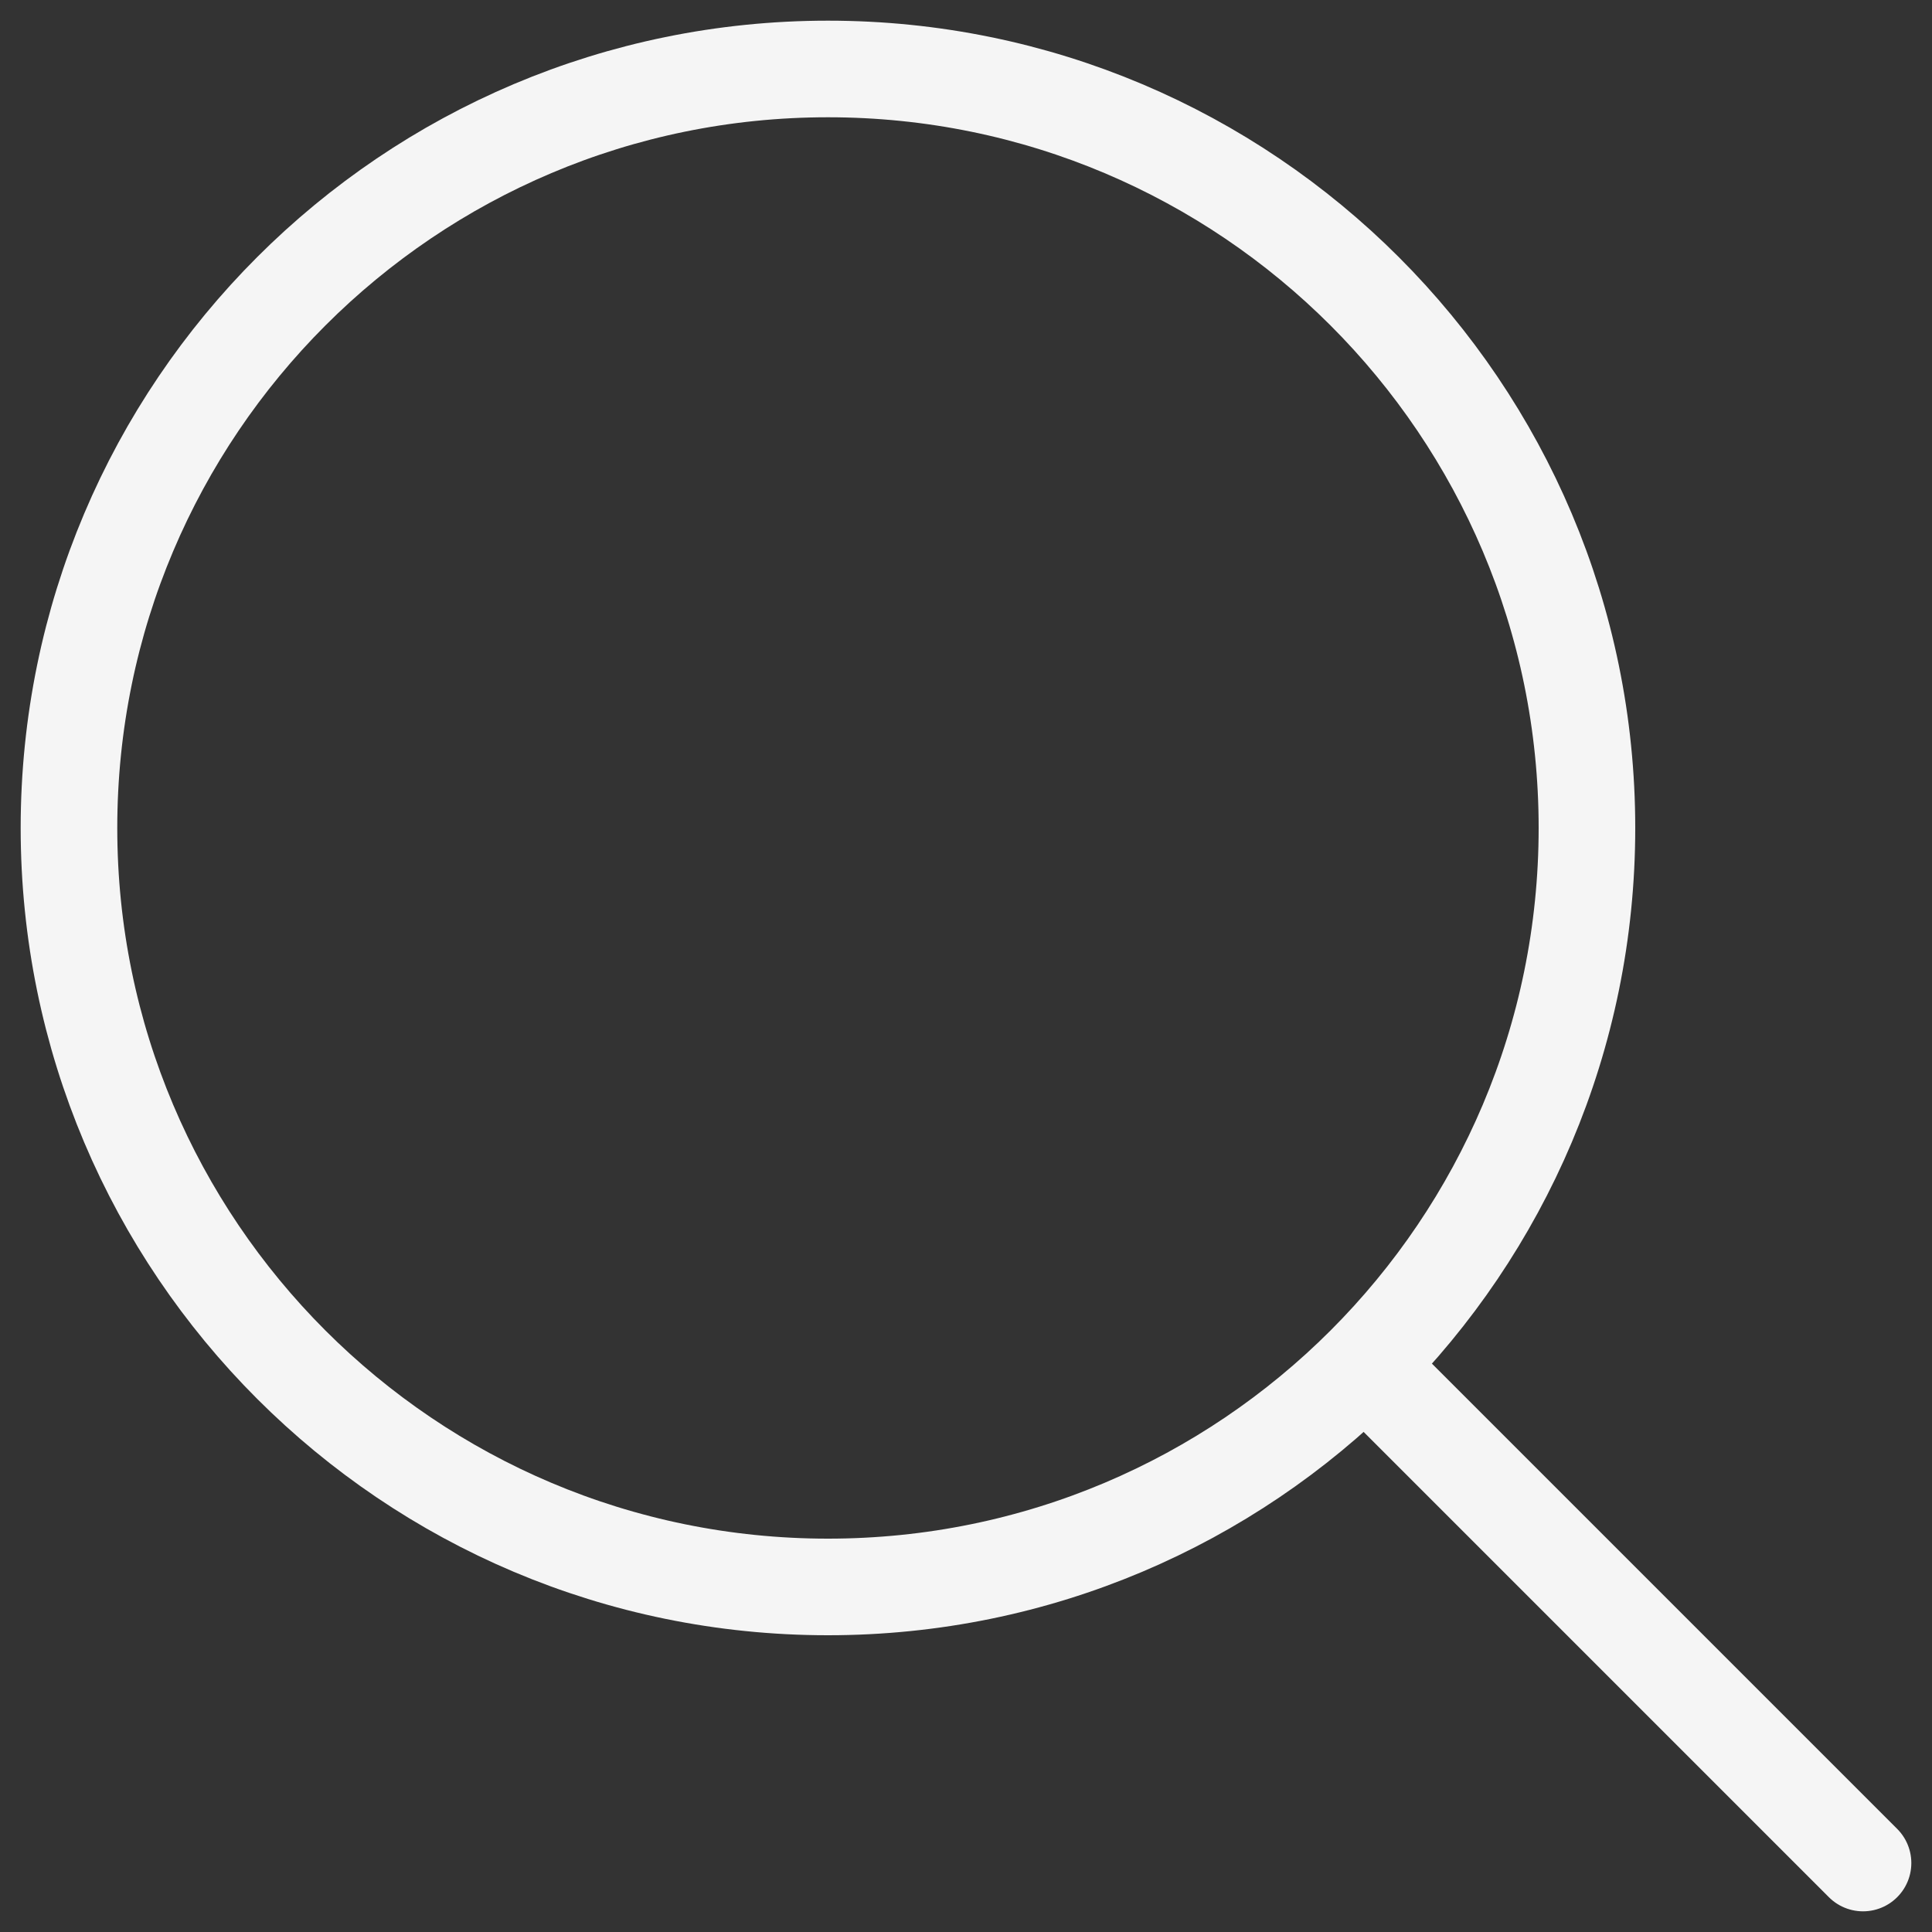
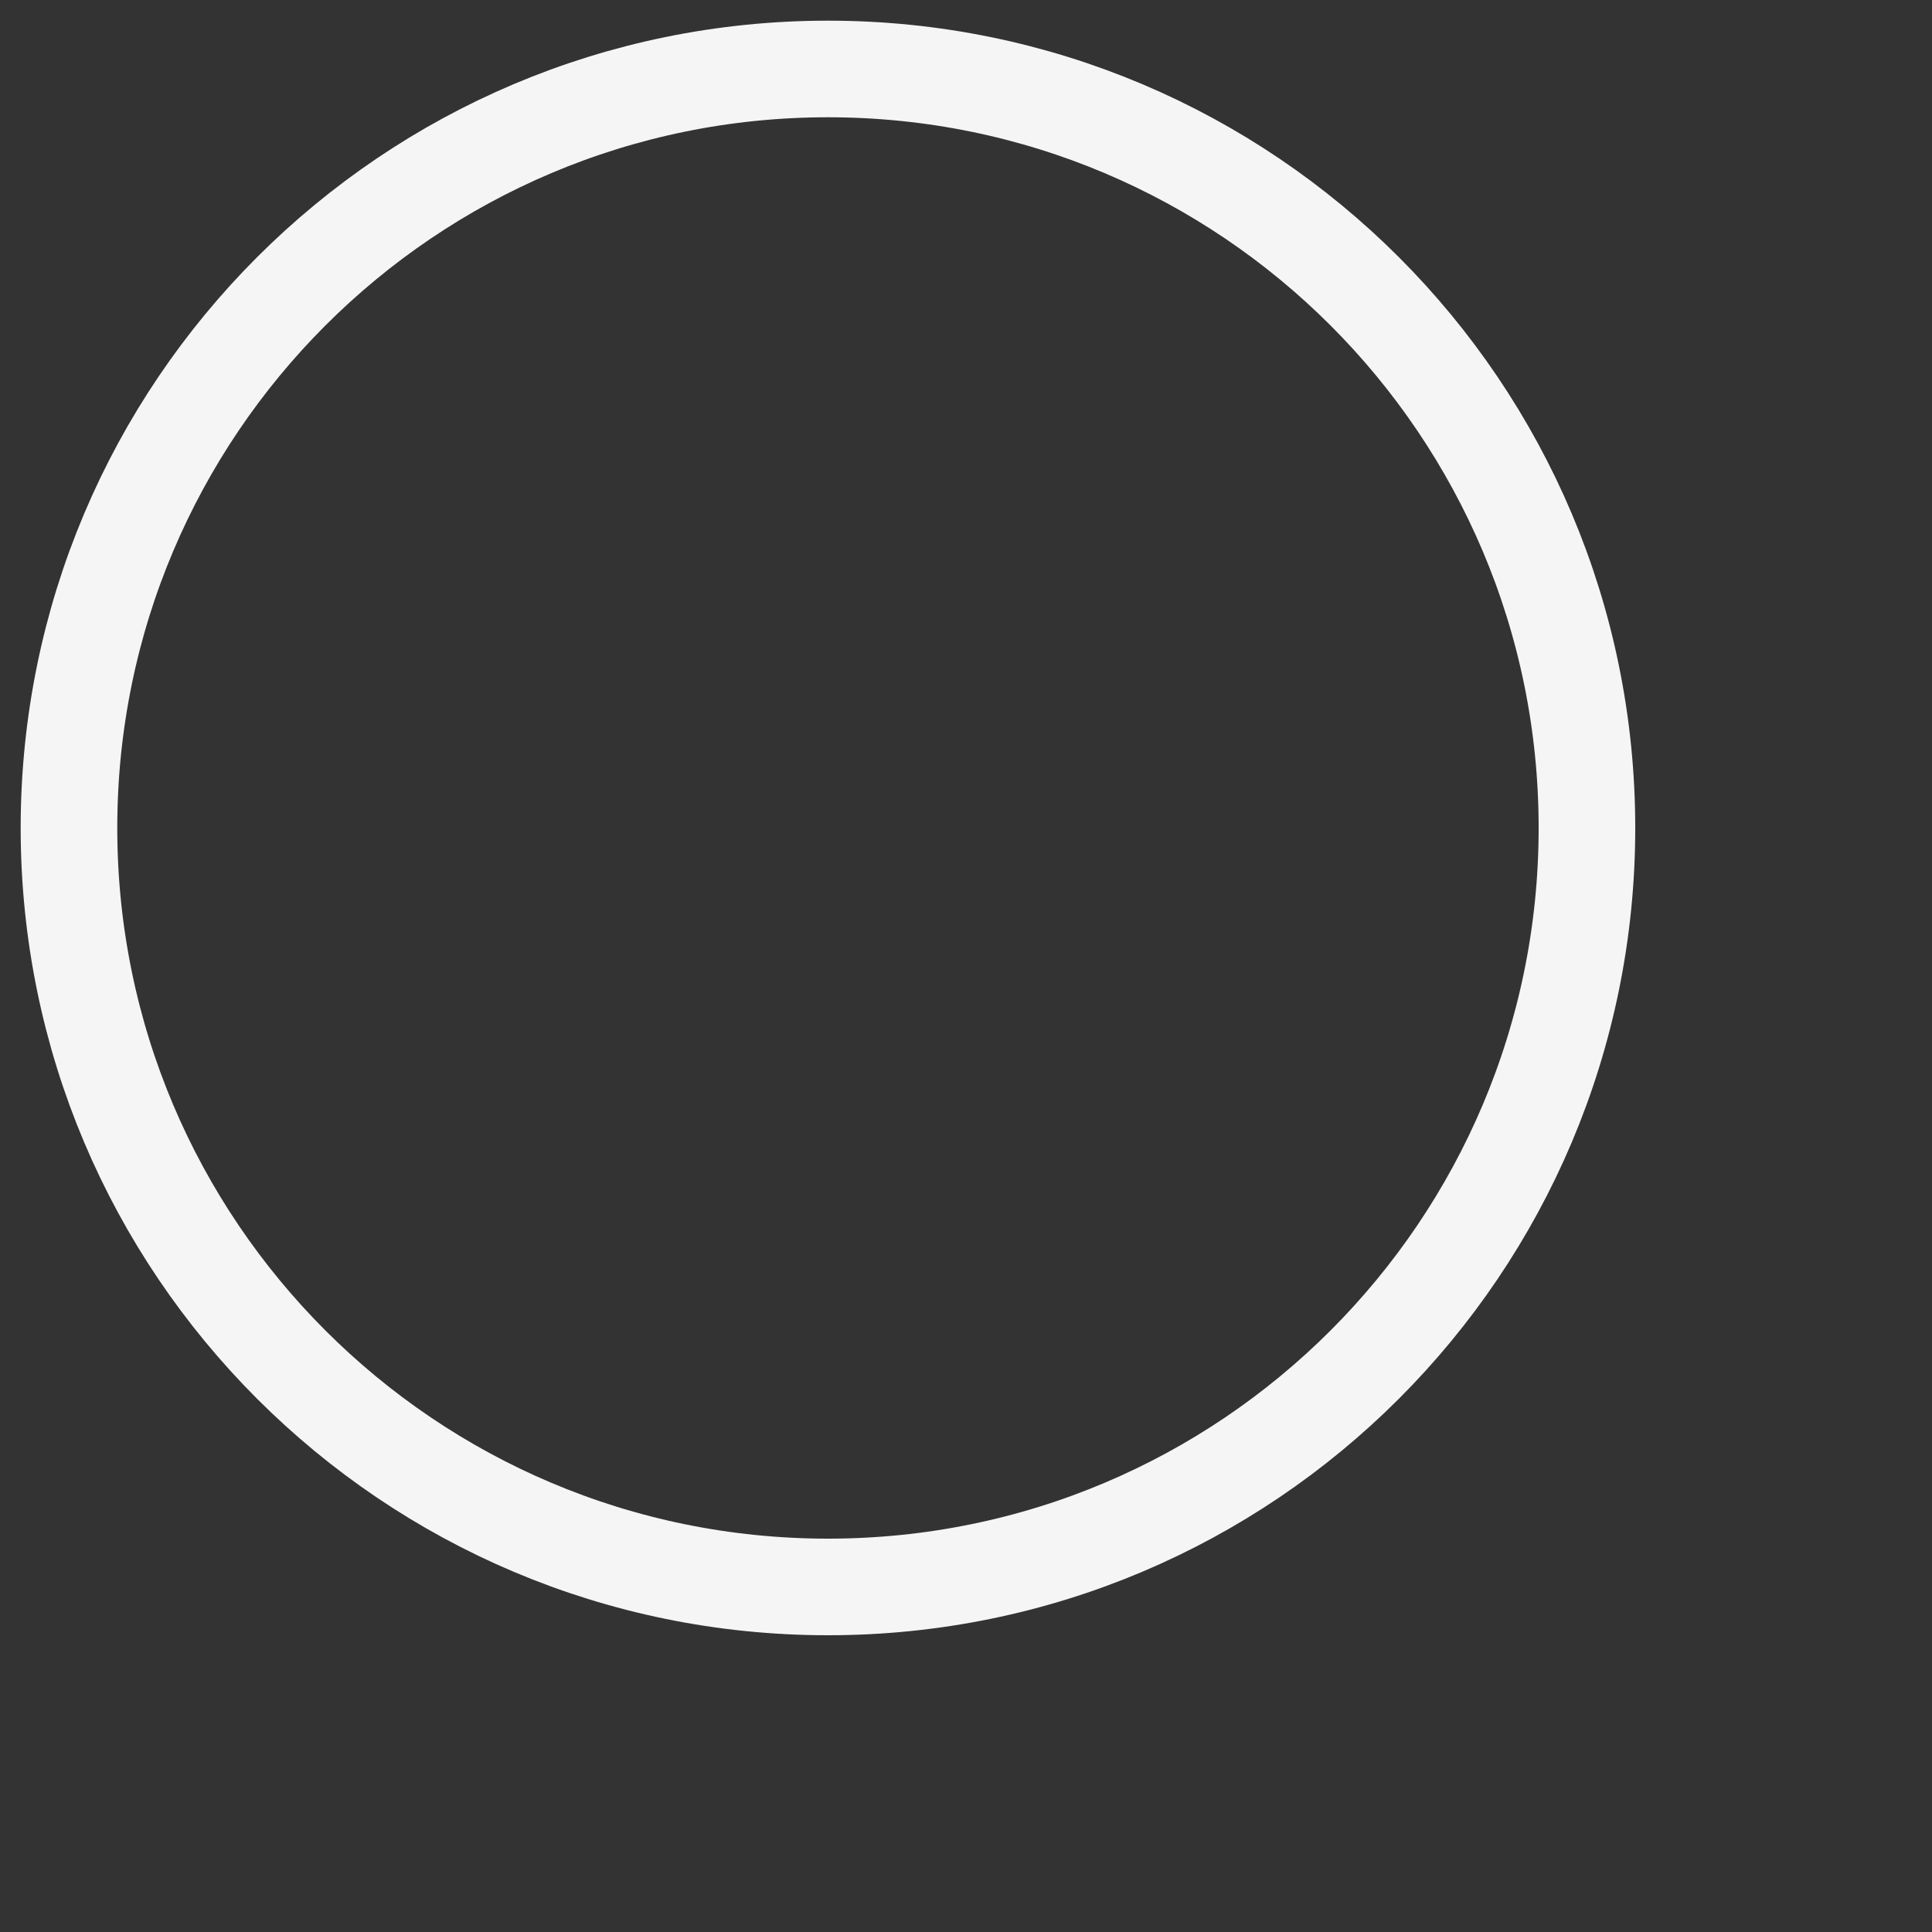
<svg xmlns="http://www.w3.org/2000/svg" width="20" height="20" viewBox="0 0 20 20" fill="none">
  <rect x="0" y="0" width="20" height="20" fill="#333333" stroke="none" />
  <g clip-path="url(#clip0_407_287)">
    <path d="M8.571 16.428C12.911 16.428 16.428 12.911 16.428 8.571C16.428 4.232 12.911 0.714 8.571 0.714C4.232 0.714 0.714 4.232 0.714 8.571C0.714 12.911 4.232 16.428 8.571 16.428Z" stroke="#F5F5F5" stroke-linecap="round" stroke-linejoin="round" />
-     <path d="M19.286 19.286L14.286 14.286" stroke="#F5F5F5" stroke-linecap="round" stroke-linejoin="round" />
  </g>
  <defs>
    <clipPath id="clip0_407_287">
      <rect width="20" height="20" fill="white" />
    </clipPath>
  </defs>
</svg>